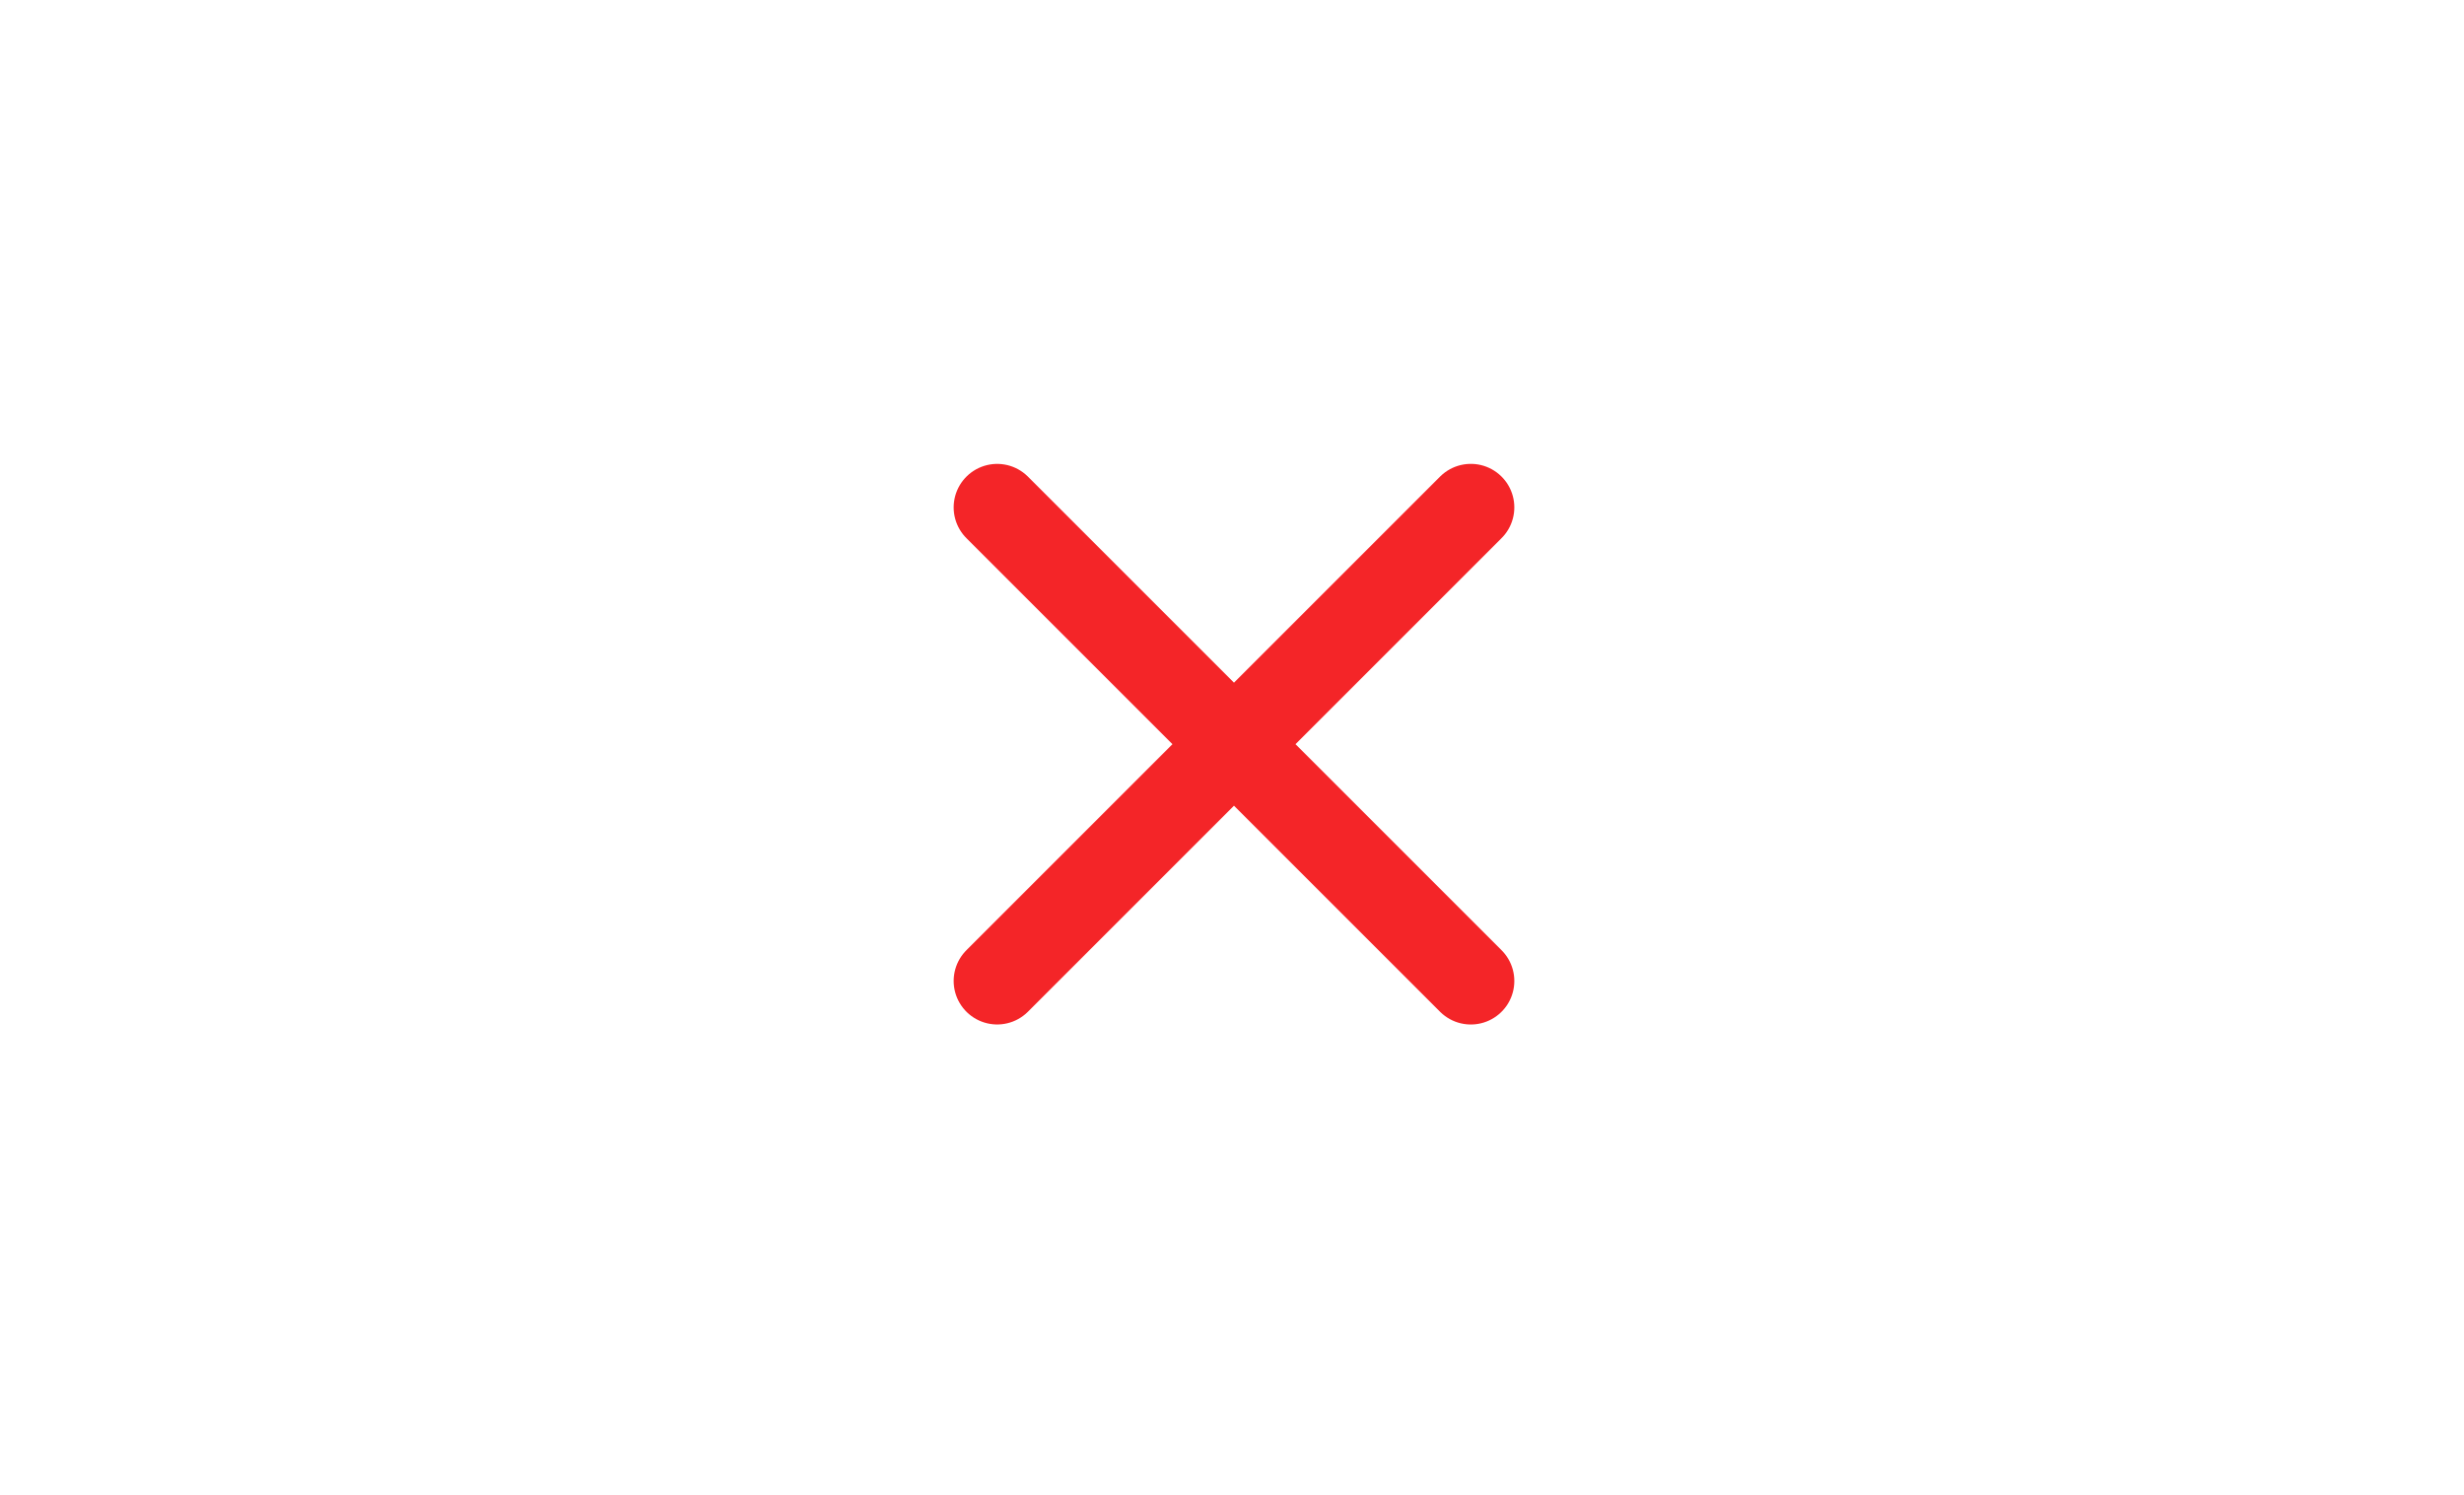
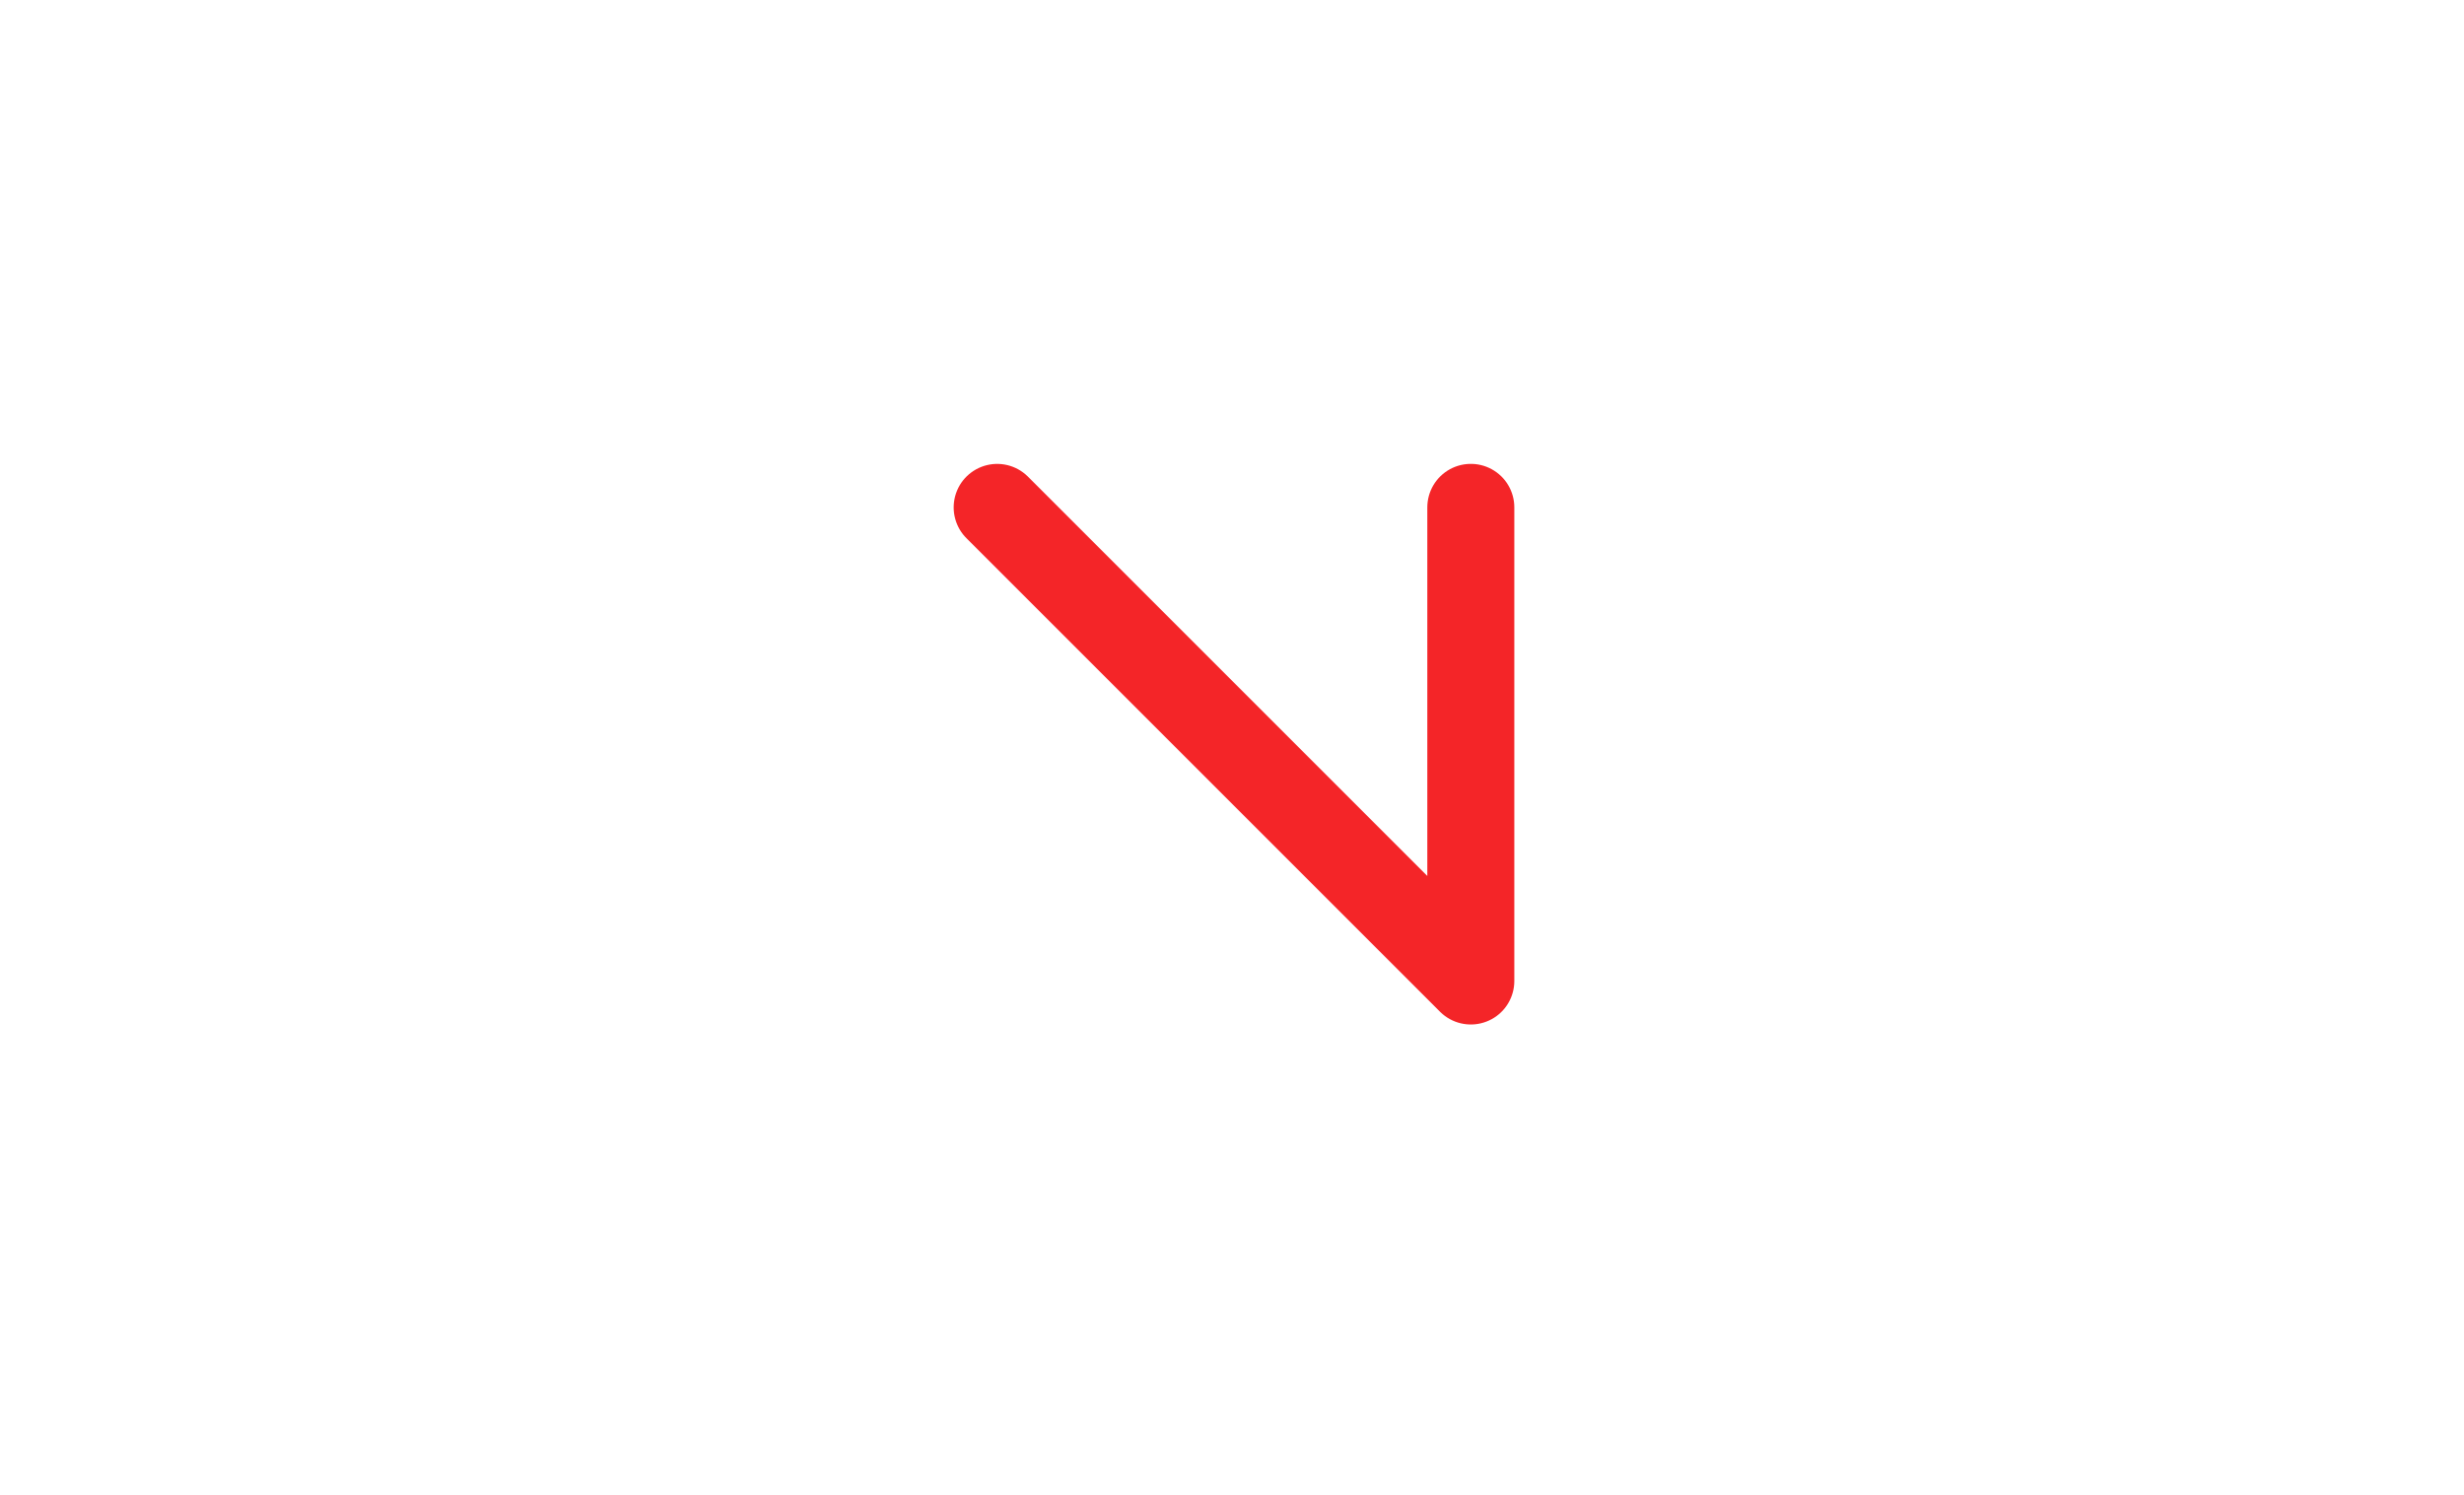
<svg xmlns="http://www.w3.org/2000/svg" width="89" height="54" viewBox="0 0 89 54" fill="none">
-   <path d="M36.018 18.329L53.126 35.437M36.018 35.436L53.126 18.328" stroke="#F42528" stroke-width="3.143" stroke-linecap="round" stroke-linejoin="round" />
+   <path d="M36.018 18.329L53.126 35.437L53.126 18.328" stroke="#F42528" stroke-width="3.143" stroke-linecap="round" stroke-linejoin="round" />
</svg>